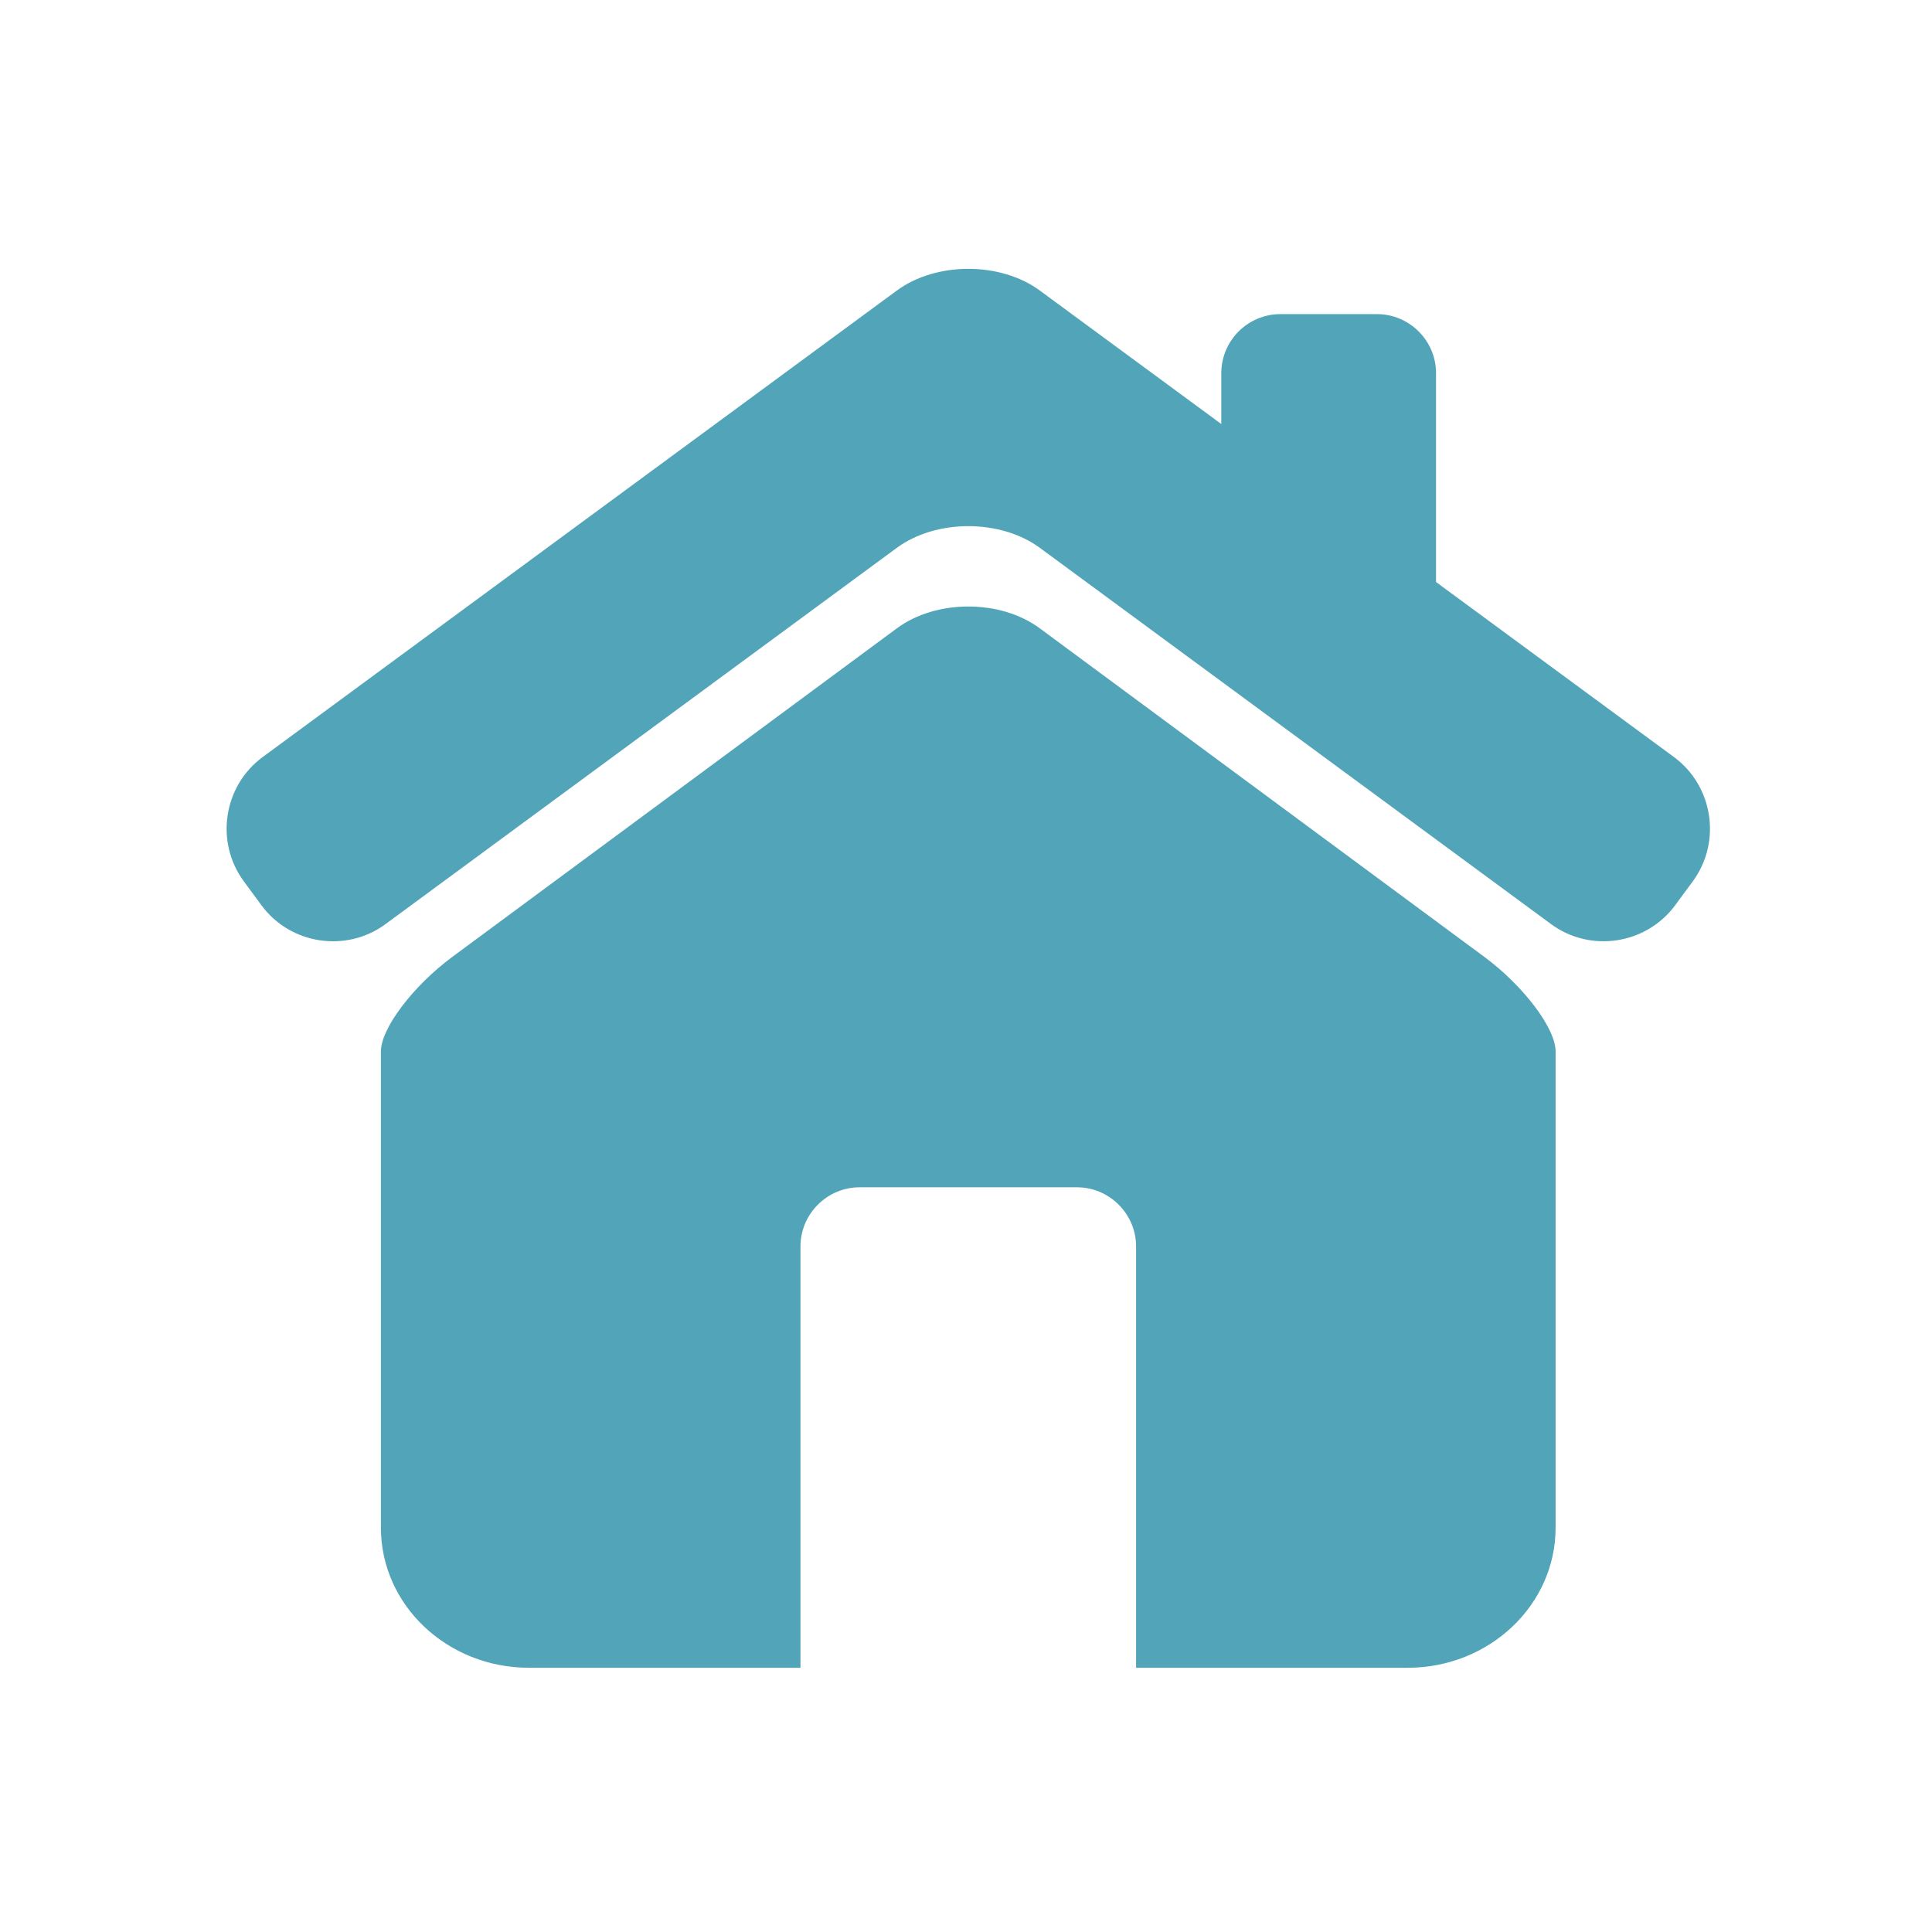
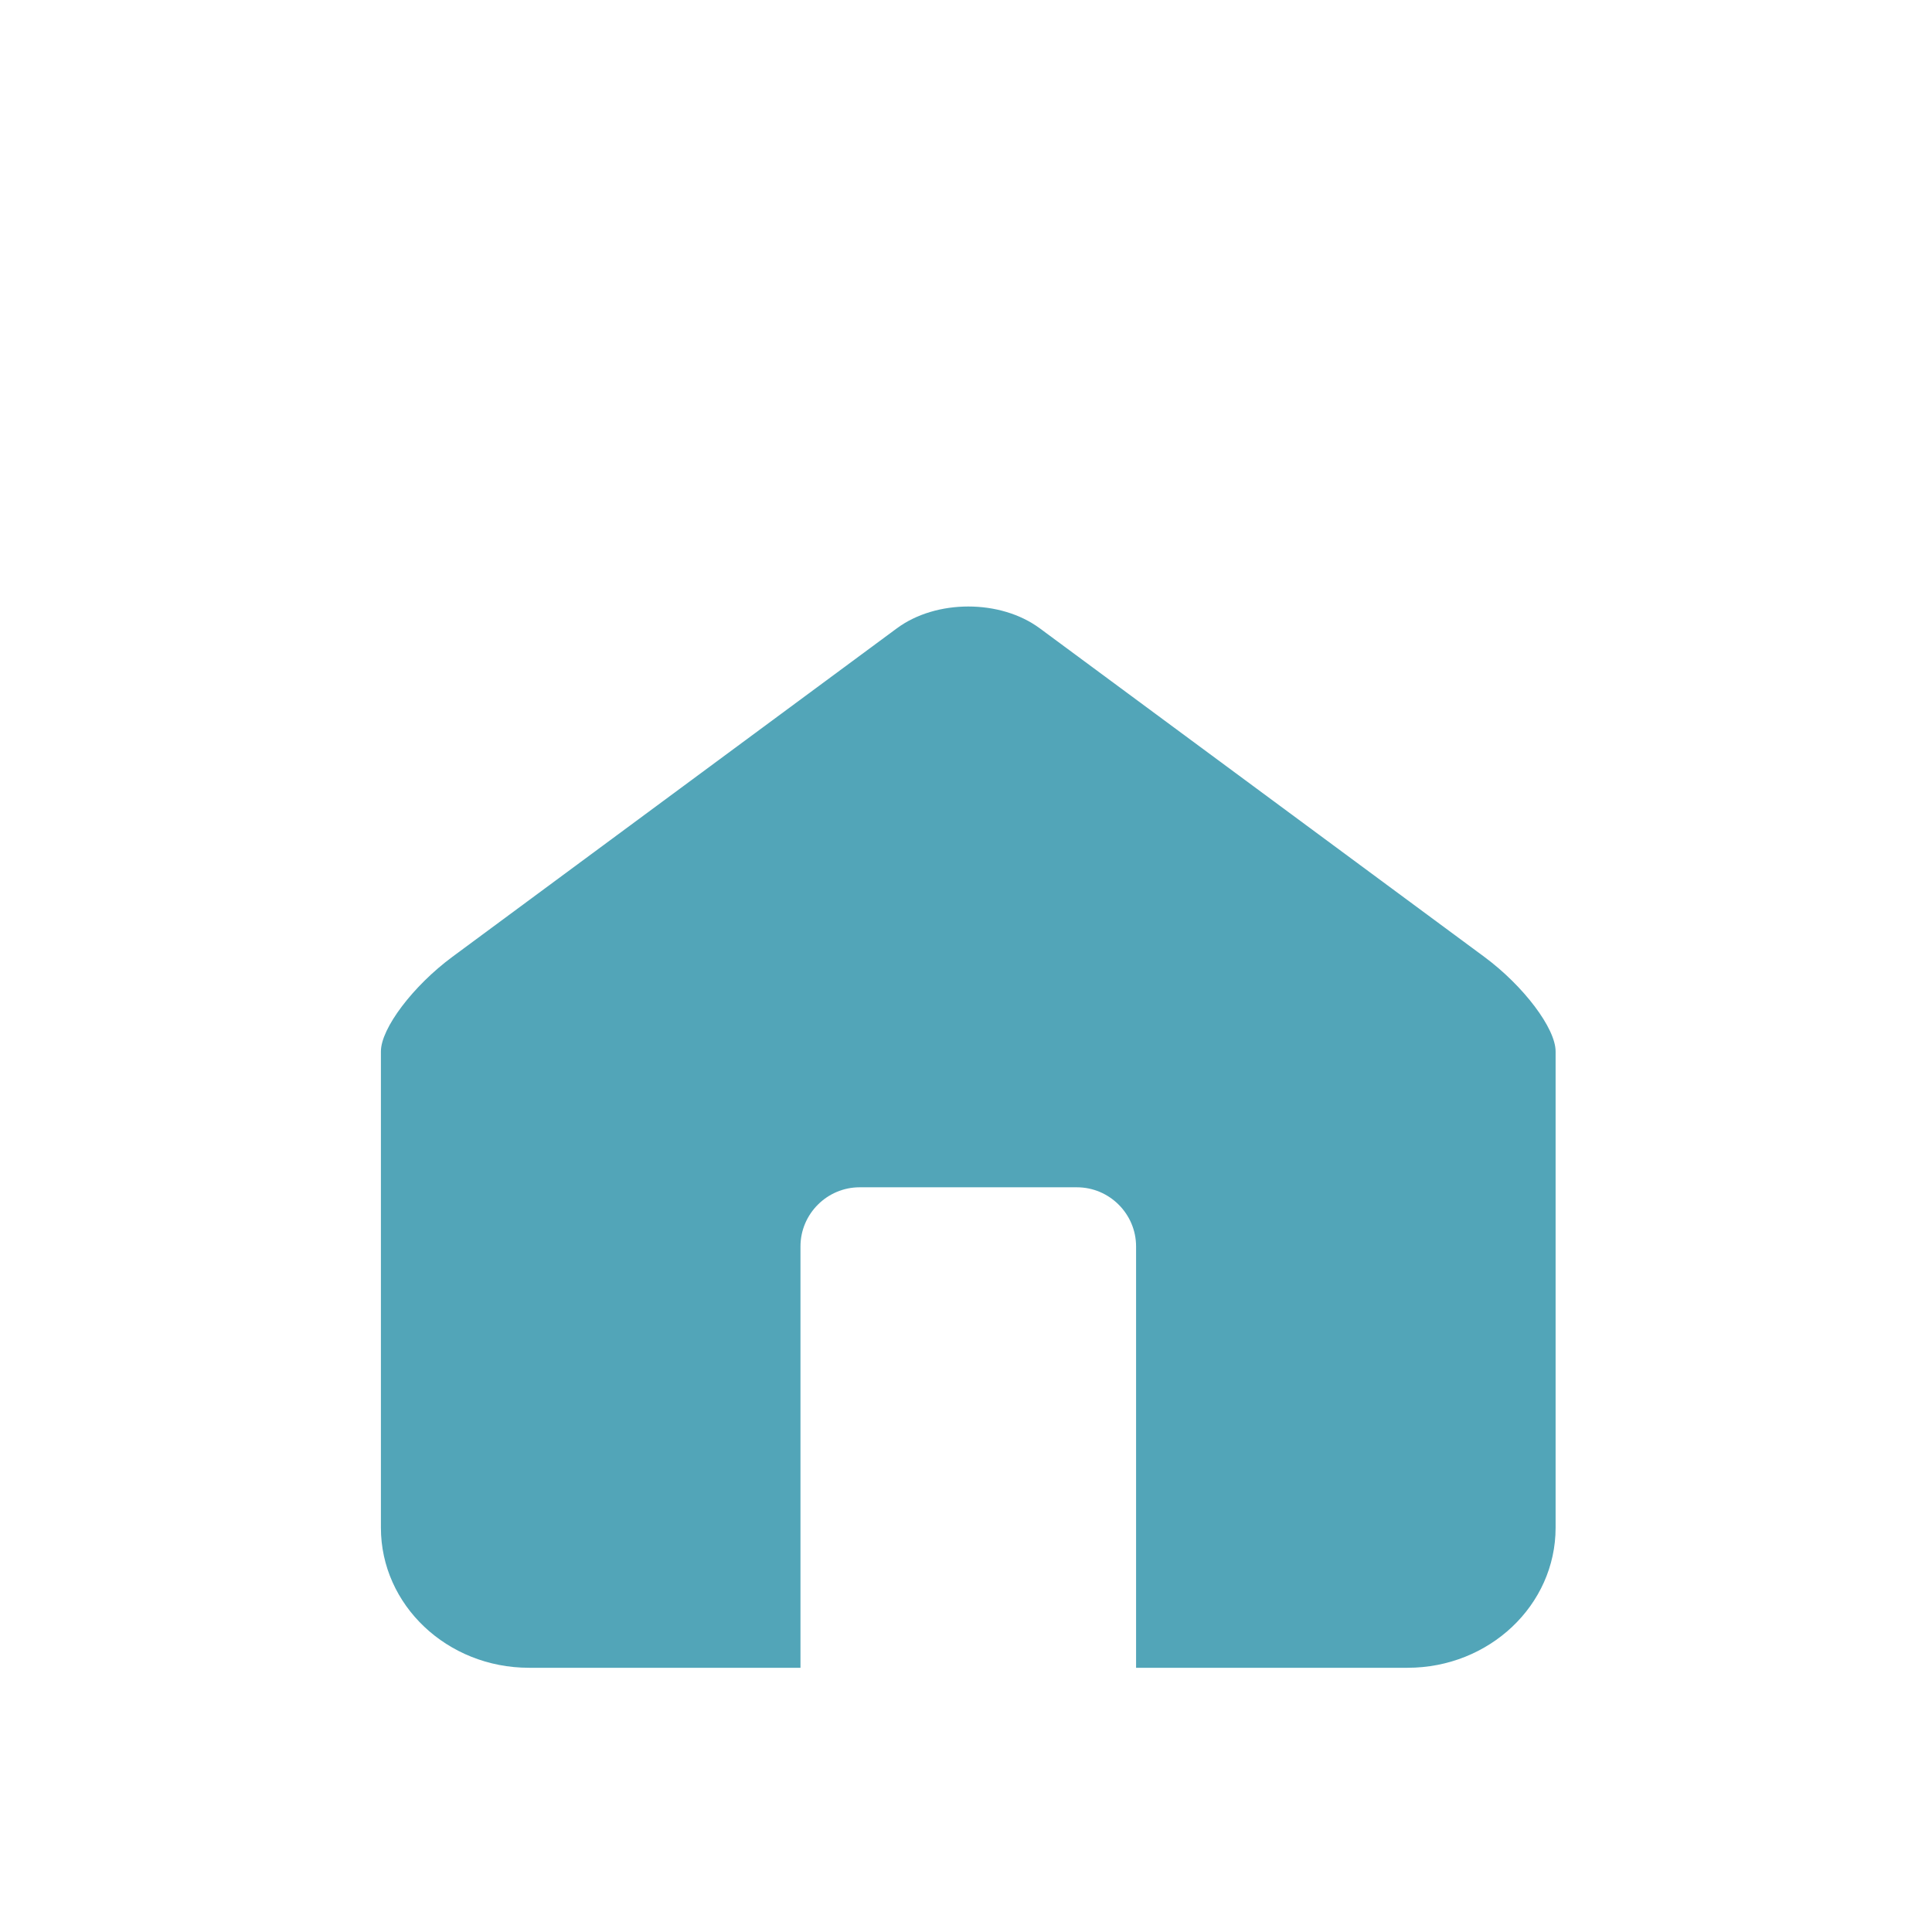
<svg xmlns="http://www.w3.org/2000/svg" width="500" viewBox="0 0 375 375" height="500" preserveAspectRatio="xMidYMid meet">
-   <path fill="#52a5b8" d="M 324.91 146.938 L 278.734 112.973 L 278.734 72.457 C 278.734 66.105 273.578 60.969 267.234 60.969 L 248.547 60.969 C 242.195 60.969 237.051 66.113 237.051 72.457 L 237.051 82.301 L 201.844 56.406 C 194.203 50.773 181.695 50.773 174.059 56.406 L 50.988 146.938 C 43.352 152.562 41.703 163.422 47.328 171.07 L 50.73 175.688 C 56.344 183.336 67.203 184.988 74.832 179.367 L 174.059 106.344 C 181.695 100.719 194.203 100.719 201.844 106.344 L 301.059 179.367 C 308.695 184.988 319.547 183.324 325.164 175.688 L 328.57 171.07 C 334.188 163.422 332.539 152.562 324.91 146.938 Z M 324.91 146.938 " fill-opacity="1" fill-rule="nonzero" />
  <path fill="#52a5b8" d="M 288.094 185.719 L 201.816 121.953 C 194.184 116.312 181.715 116.312 174.086 121.953 L 87.809 185.719 C 80.176 191.359 73.934 199.609 73.934 204.082 L 73.934 296.531 C 73.934 311.539 86.801 323.715 102.68 323.715 L 155.371 323.715 L 155.371 241.934 C 155.371 235.617 160.543 230.453 166.859 230.453 L 209.023 230.453 C 215.34 230.453 220.512 235.617 220.512 241.934 L 220.512 323.715 L 273.211 323.715 C 289.082 323.715 301.941 311.539 301.941 296.531 L 301.941 204.082 C 301.949 199.609 295.723 191.359 288.094 185.719 Z M 288.094 185.719 " fill-opacity="1" fill-rule="nonzero" />
</svg>